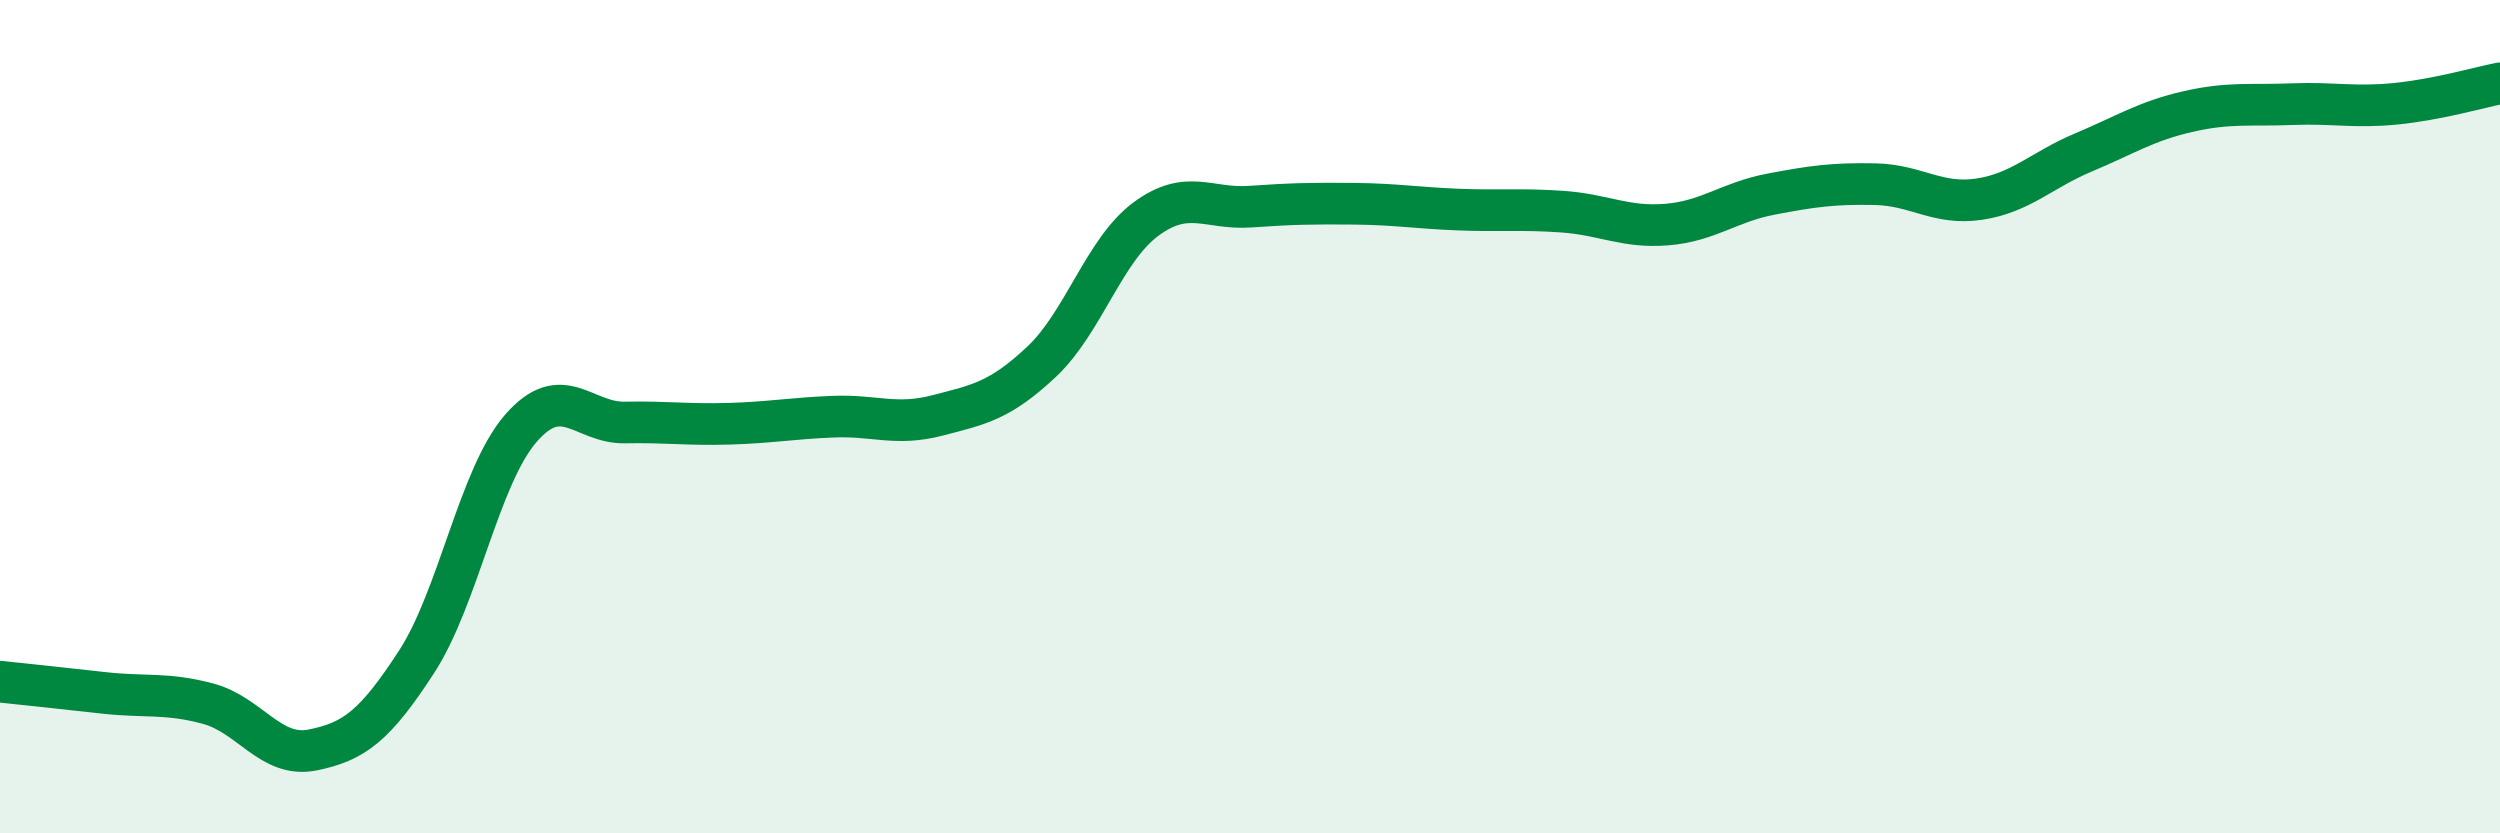
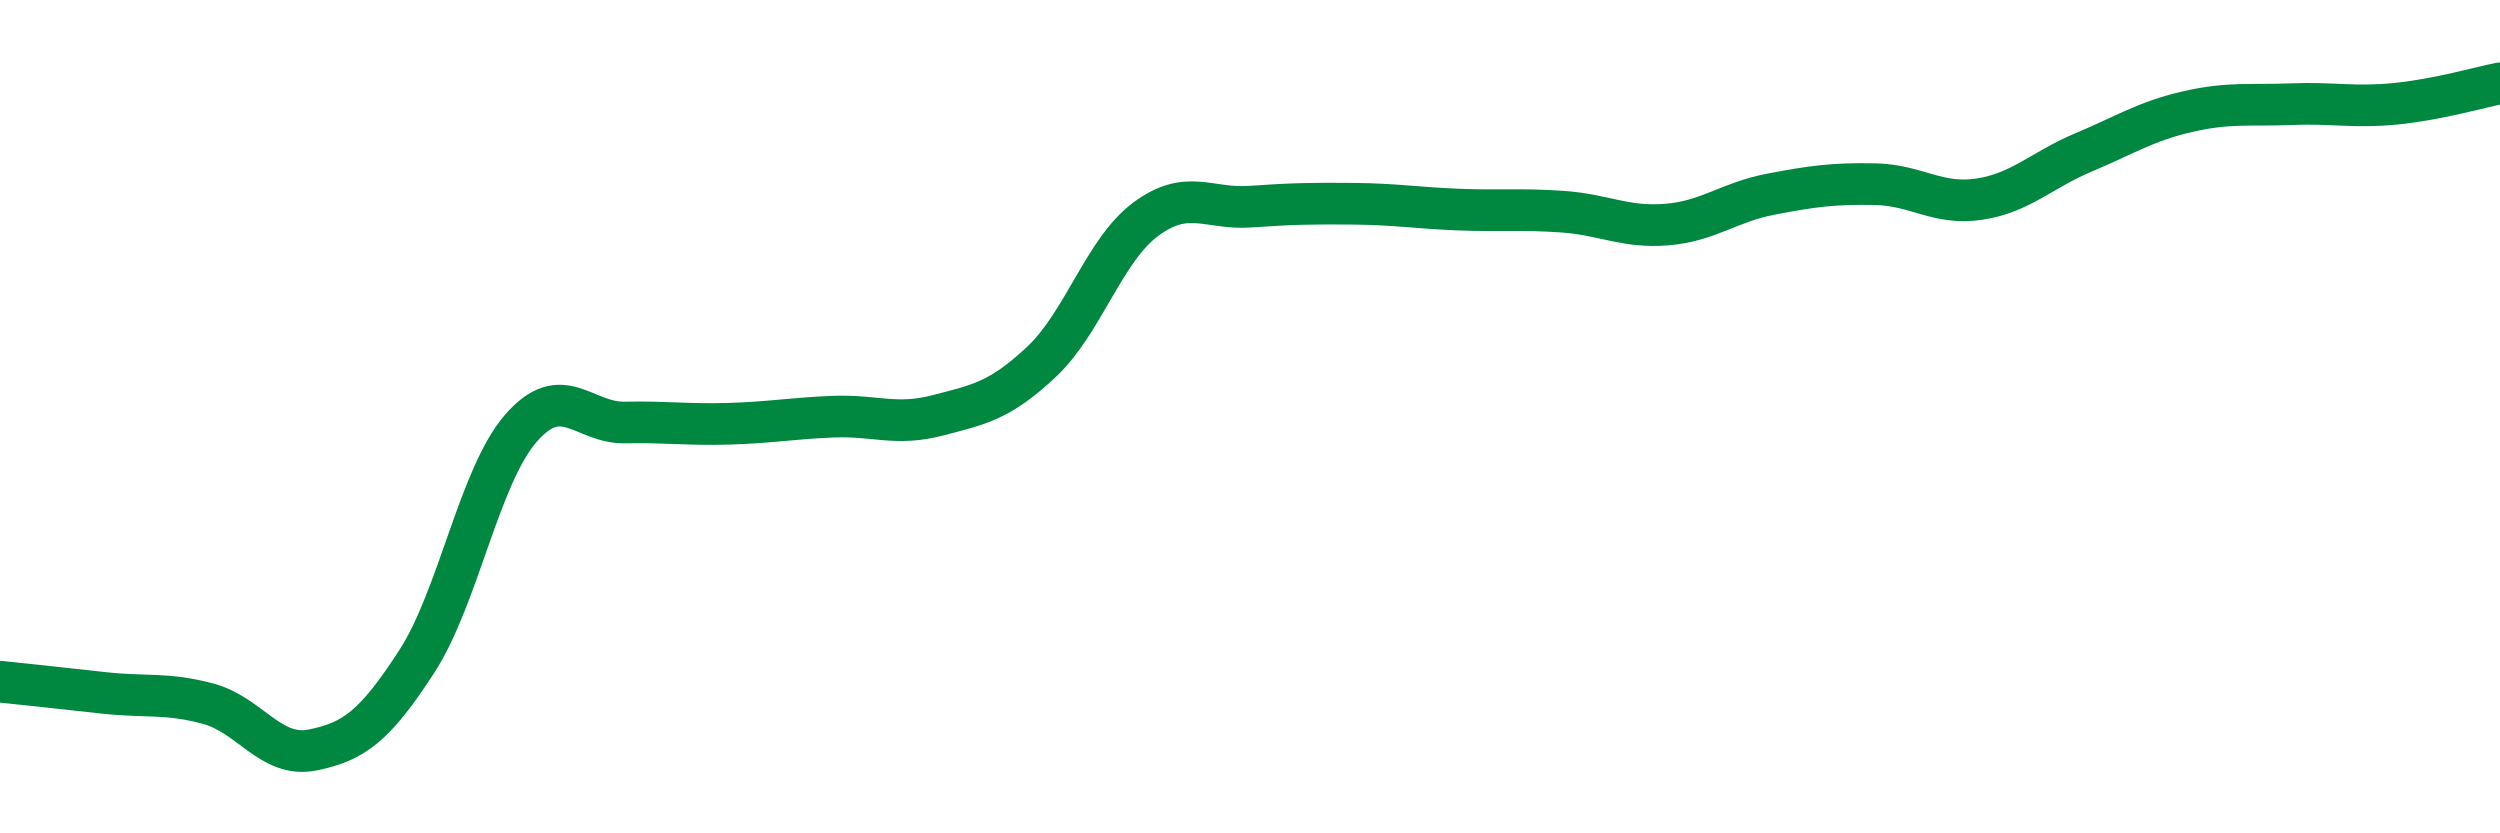
<svg xmlns="http://www.w3.org/2000/svg" width="60" height="20" viewBox="0 0 60 20">
-   <path d="M 0,16.36 C 0.5,16.41 1.5,16.52 2.5,16.63 C 3.5,16.74 4,16.62 5,16.89 C 6,17.16 6.5,18.2 7.5,18 C 8.5,17.8 9,17.42 10,15.88 C 11,14.34 11.5,11.43 12.5,10.28 C 13.5,9.13 14,10.16 15,10.14 C 16,10.12 16.5,10.2 17.5,10.17 C 18.5,10.14 19,10.04 20,10 C 21,9.96 21.5,10.23 22.5,9.97 C 23.5,9.71 24,9.62 25,8.68 C 26,7.74 26.5,6 27.5,5.26 C 28.5,4.52 29,5.03 30,4.96 C 31,4.89 31.5,4.88 32.5,4.89 C 33.5,4.9 34,4.99 35,5.03 C 36,5.07 36.5,5.01 37.5,5.08 C 38.5,5.15 39,5.47 40,5.39 C 41,5.31 41.5,4.85 42.5,4.66 C 43.5,4.47 44,4.4 45,4.42 C 46,4.44 46.5,4.93 47.5,4.78 C 48.5,4.63 49,4.08 50,3.66 C 51,3.24 51.5,2.91 52.5,2.68 C 53.5,2.45 54,2.54 55,2.5 C 56,2.46 56.5,2.59 57.5,2.49 C 58.5,2.39 59.5,2.1 60,2L60 20L0 20Z" fill="#008740" opacity="0.1" stroke-linecap="round" stroke-linejoin="round" />
  <path d="M 0,16.36 C 0.5,16.41 1.5,16.52 2.5,16.63 C 3.5,16.74 4,16.62 5,16.89 C 6,17.16 6.5,18.2 7.5,18 C 8.5,17.8 9,17.42 10,15.88 C 11,14.34 11.5,11.43 12.5,10.28 C 13.5,9.13 14,10.16 15,10.14 C 16,10.12 16.5,10.2 17.5,10.17 C 18.5,10.14 19,10.04 20,10 C 21,9.96 21.5,10.23 22.5,9.97 C 23.5,9.71 24,9.62 25,8.68 C 26,7.74 26.5,6 27.5,5.26 C 28.5,4.52 29,5.03 30,4.96 C 31,4.89 31.5,4.88 32.5,4.89 C 33.5,4.9 34,4.99 35,5.03 C 36,5.07 36.5,5.01 37.5,5.08 C 38.5,5.15 39,5.47 40,5.39 C 41,5.31 41.5,4.85 42.5,4.66 C 43.5,4.47 44,4.4 45,4.42 C 46,4.44 46.5,4.93 47.5,4.78 C 48.5,4.63 49,4.08 50,3.66 C 51,3.24 51.5,2.91 52.5,2.68 C 53.5,2.45 54,2.54 55,2.5 C 56,2.46 56.5,2.59 57.5,2.49 C 58.5,2.39 59.5,2.1 60,2" stroke="#008740" stroke-width="1" fill="none" stroke-linecap="round" stroke-linejoin="round" />
</svg>